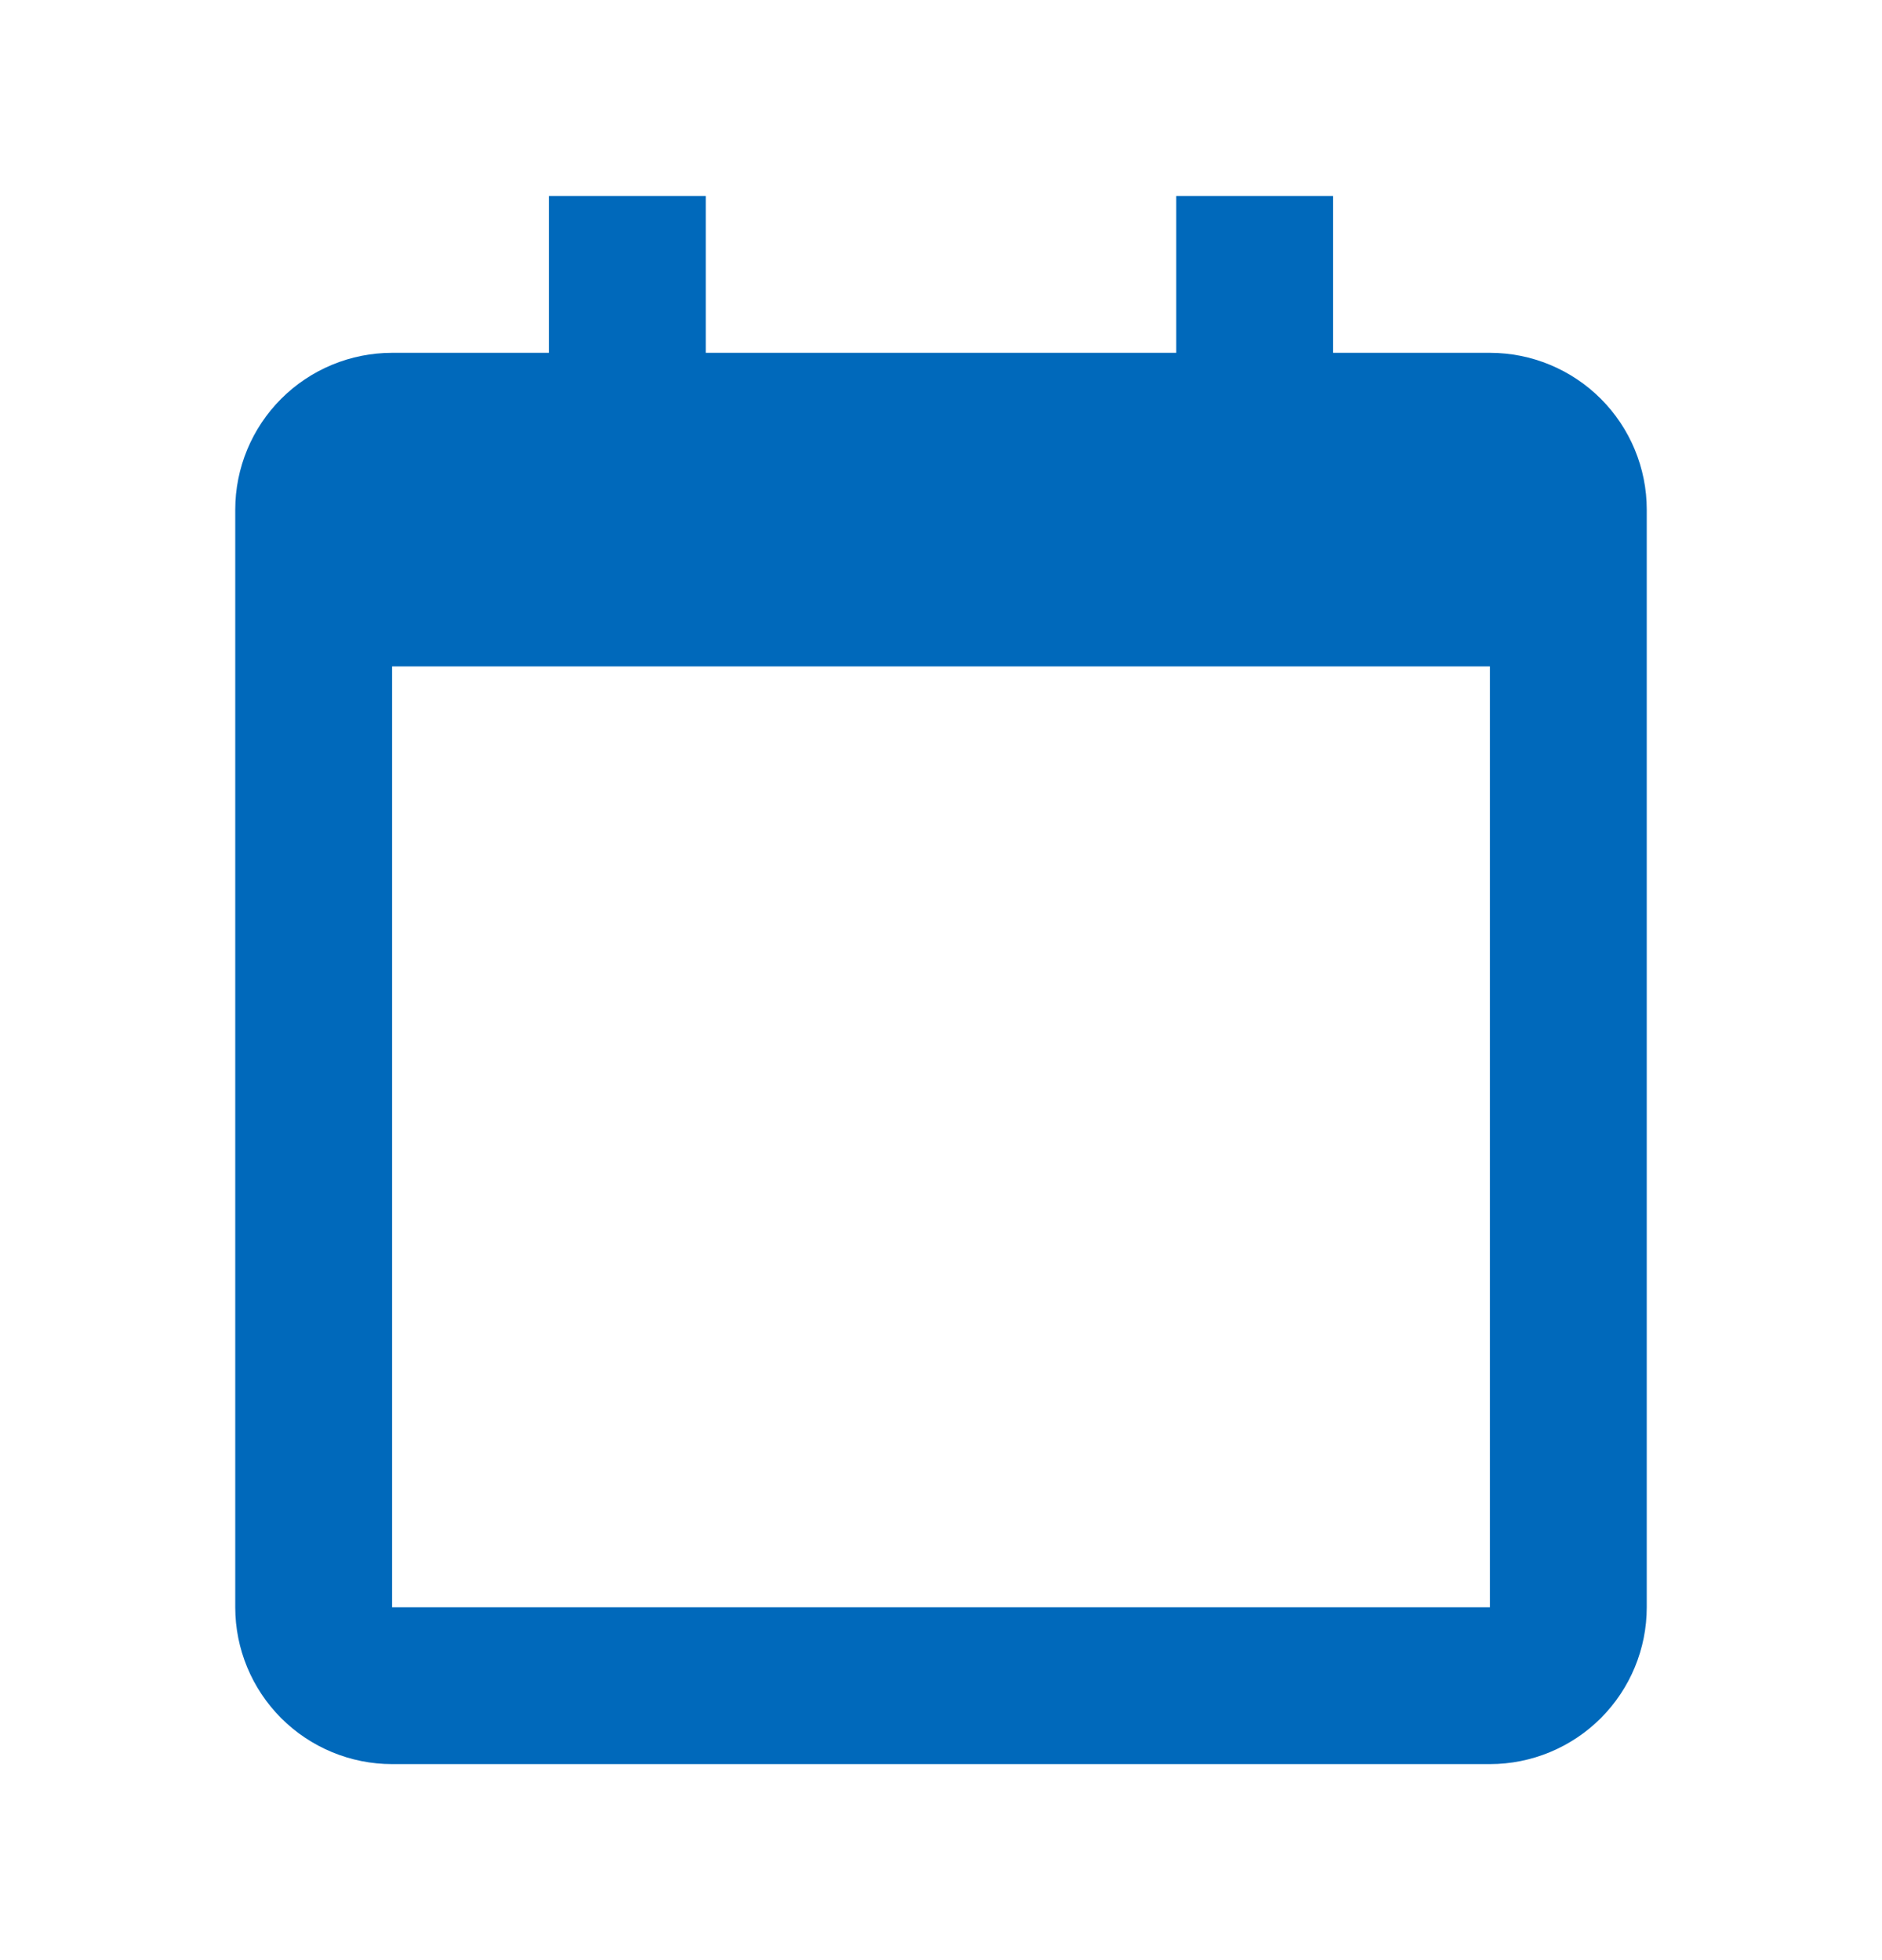
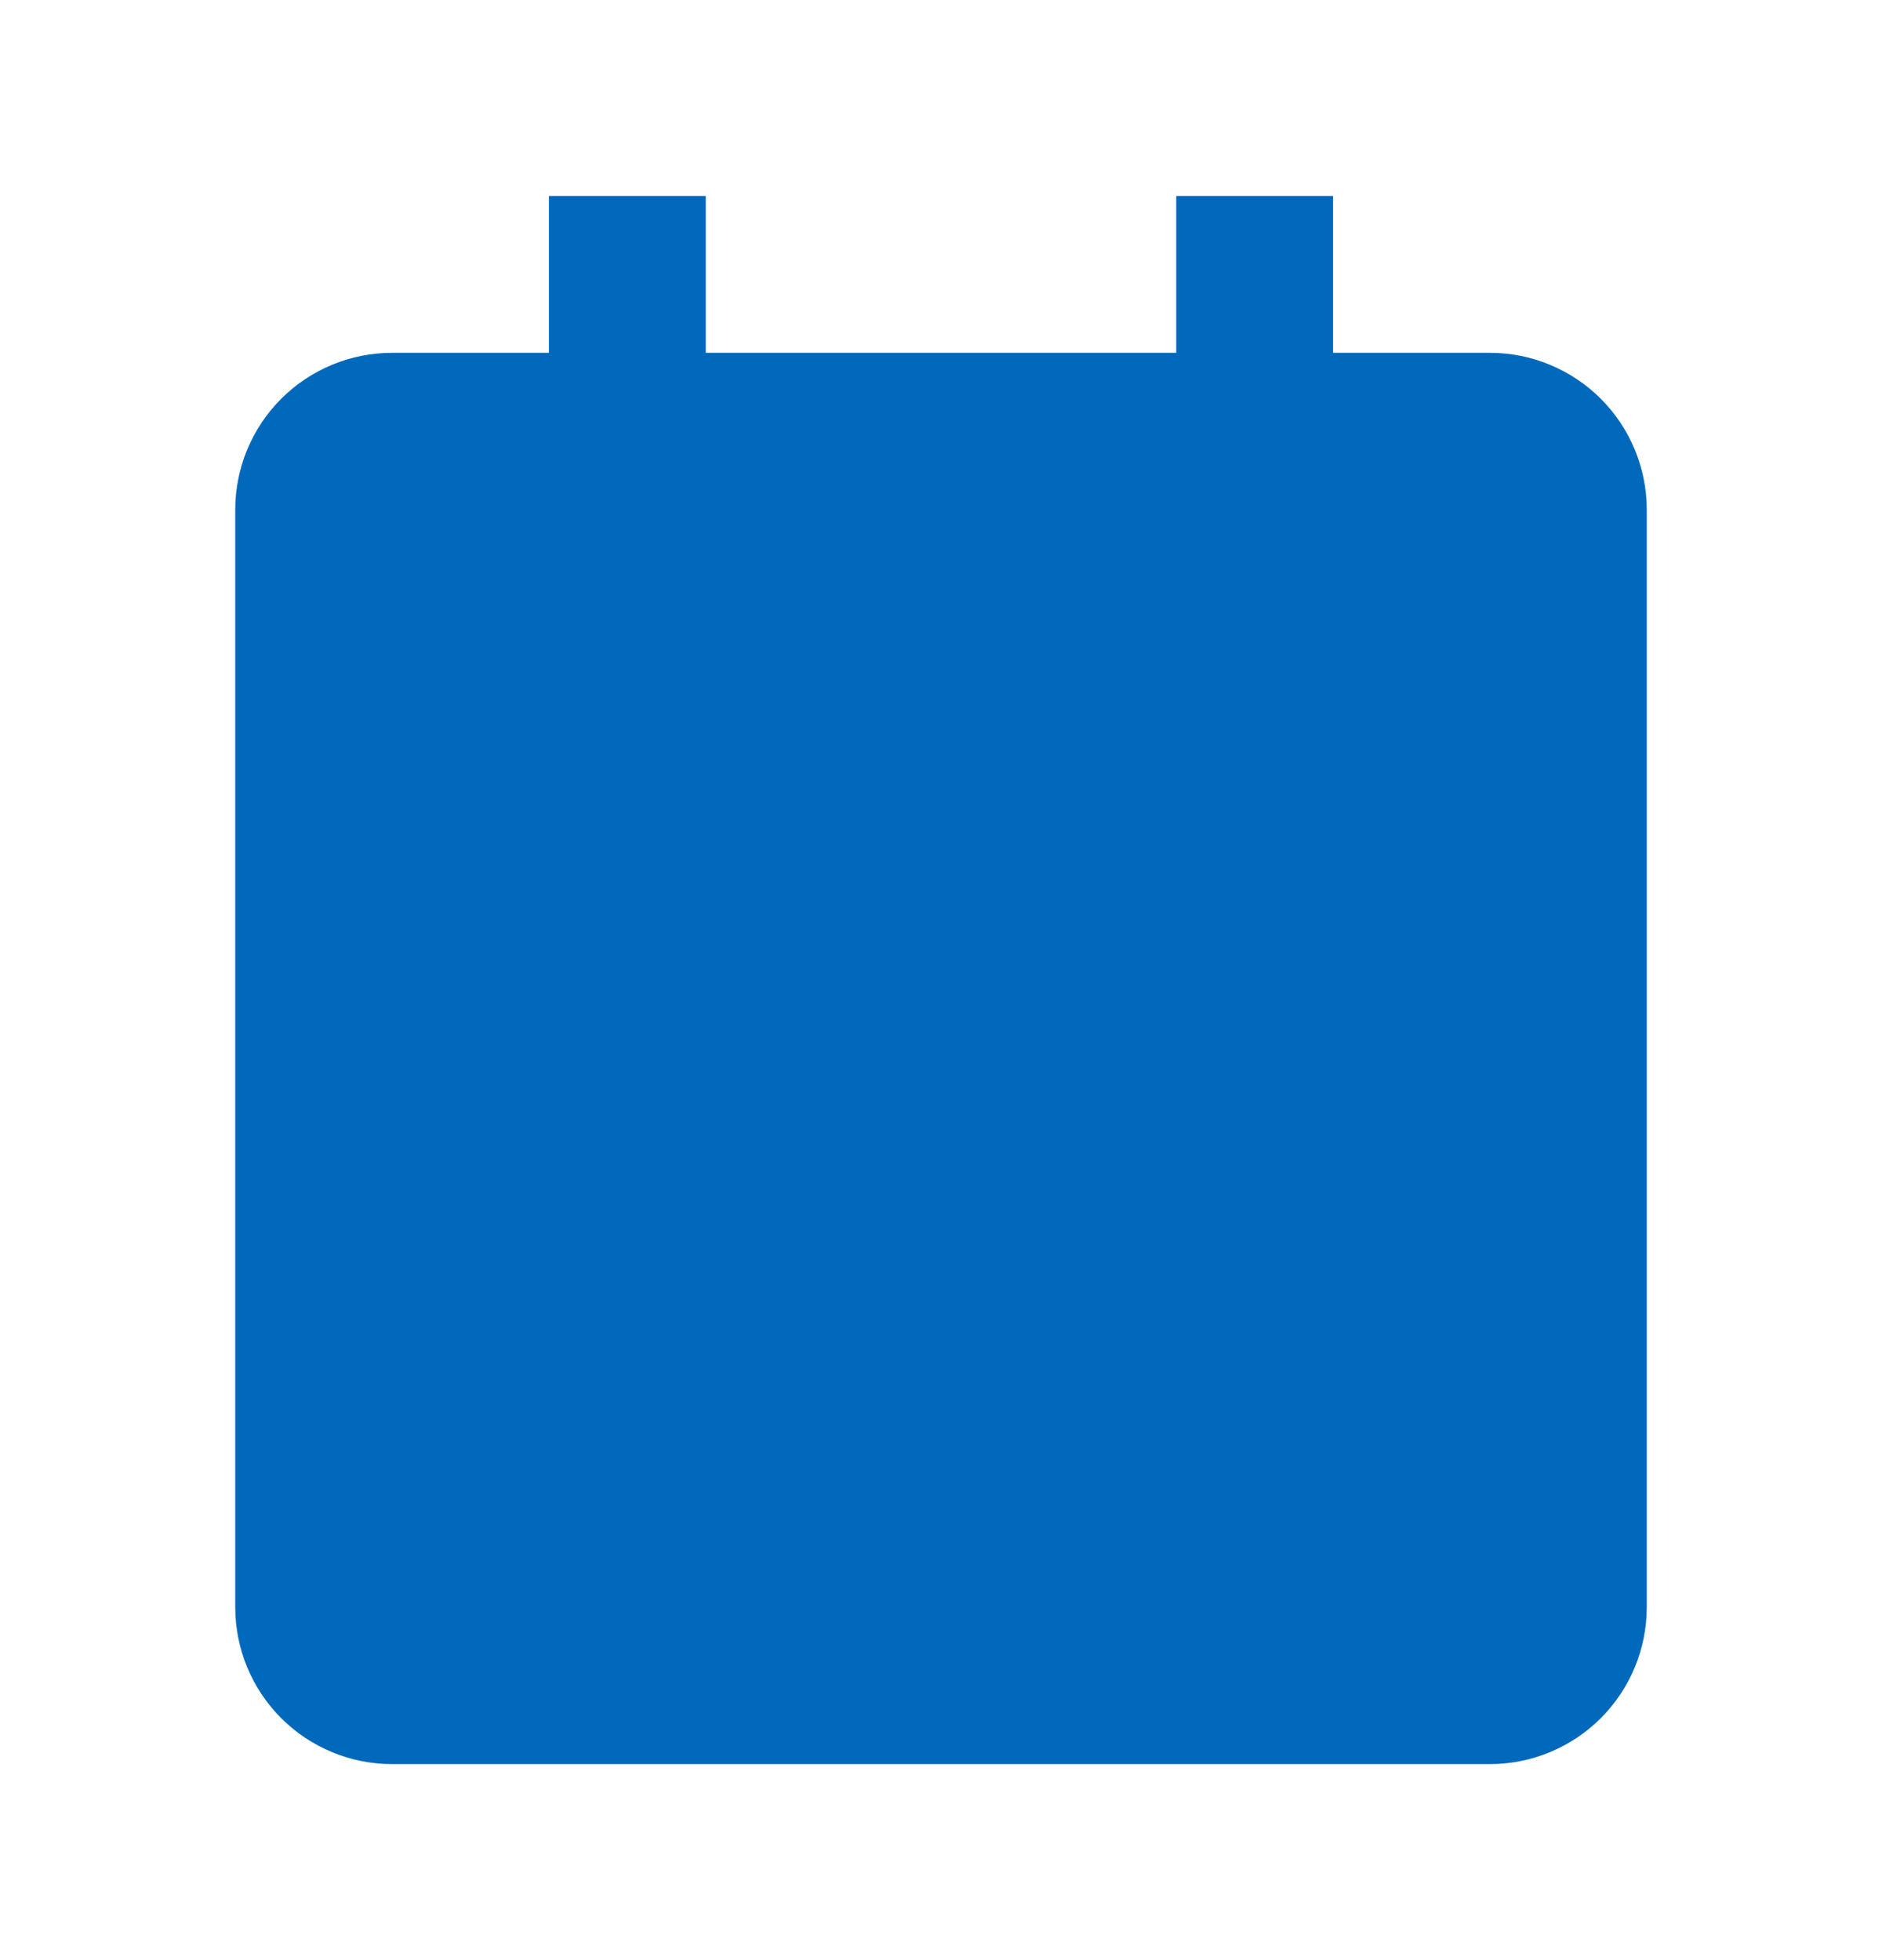
<svg xmlns="http://www.w3.org/2000/svg" width="24" height="25" viewBox="0 0 24 25" fill="none">
-   <path d="M3 6.5V20.5C3 21.03 3.211 21.539 3.586 21.914C3.961 22.289 4.47 22.5 5 22.5H19C19.53 22.5 20.039 22.289 20.414 21.914C20.789 21.539 21 21.03 21 20.5V6.5C21 5.97 20.789 5.461 20.414 5.086C20.039 4.711 19.53 4.5 19 4.5H17V2.5H15V4.5H9V2.5H7V4.5H5C4.47 4.5 3.961 4.711 3.586 5.086C3.211 5.461 3 5.97 3 6.5ZM19 20.5H5V8.5H19V20.5Z" fill="#0069BB" />
+   <path d="M3 6.5V20.5C3 21.03 3.211 21.539 3.586 21.914C3.961 22.289 4.47 22.5 5 22.5H19C19.53 22.5 20.039 22.289 20.414 21.914C20.789 21.539 21 21.03 21 20.5V6.5C21 5.97 20.789 5.461 20.414 5.086C20.039 4.711 19.53 4.5 19 4.5H17V2.5H15V4.5H9V2.5H7V4.5H5C4.47 4.5 3.961 4.711 3.586 5.086C3.211 5.461 3 5.97 3 6.5ZM19 20.5V8.5H19V20.5Z" fill="#0069BB" />
</svg>